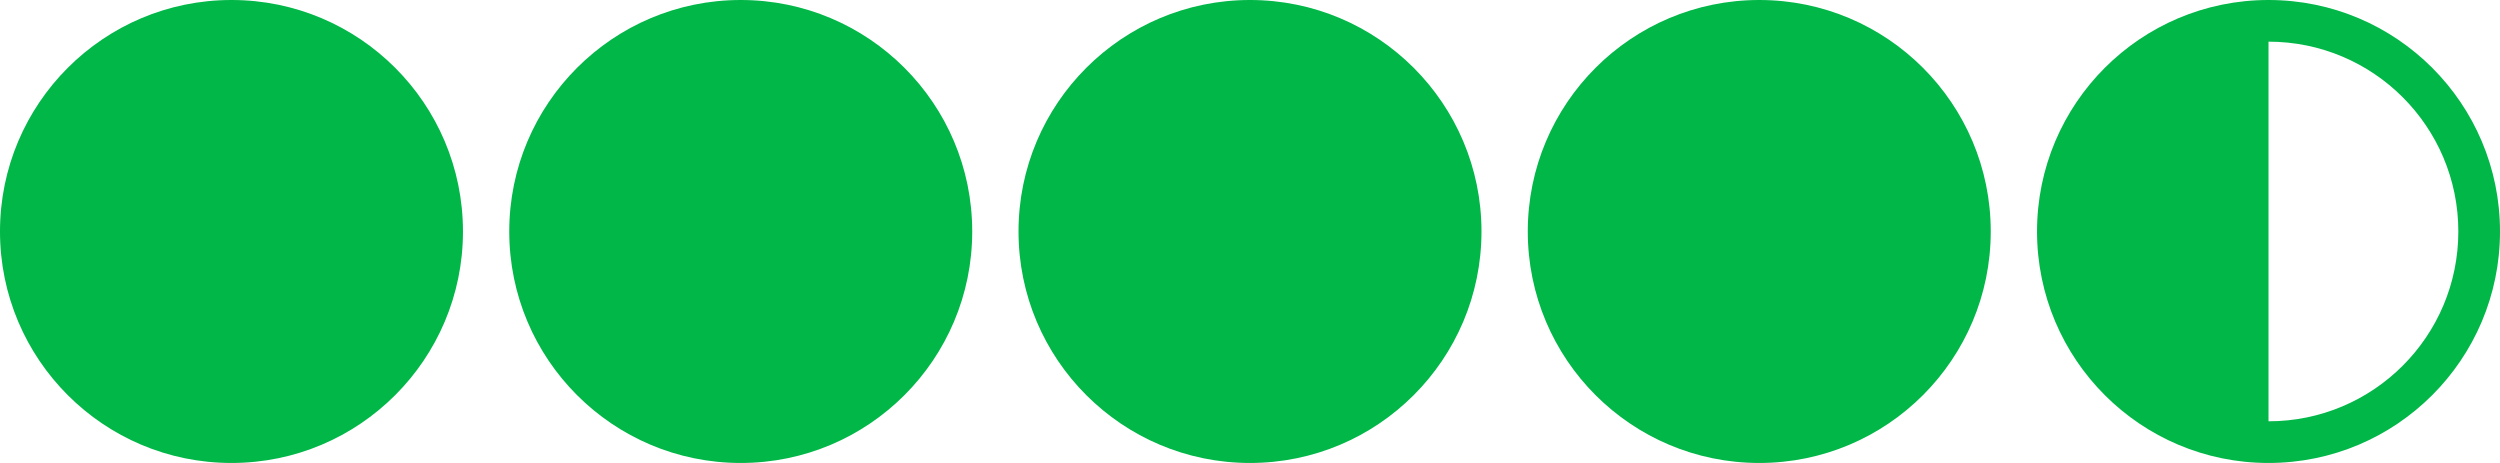
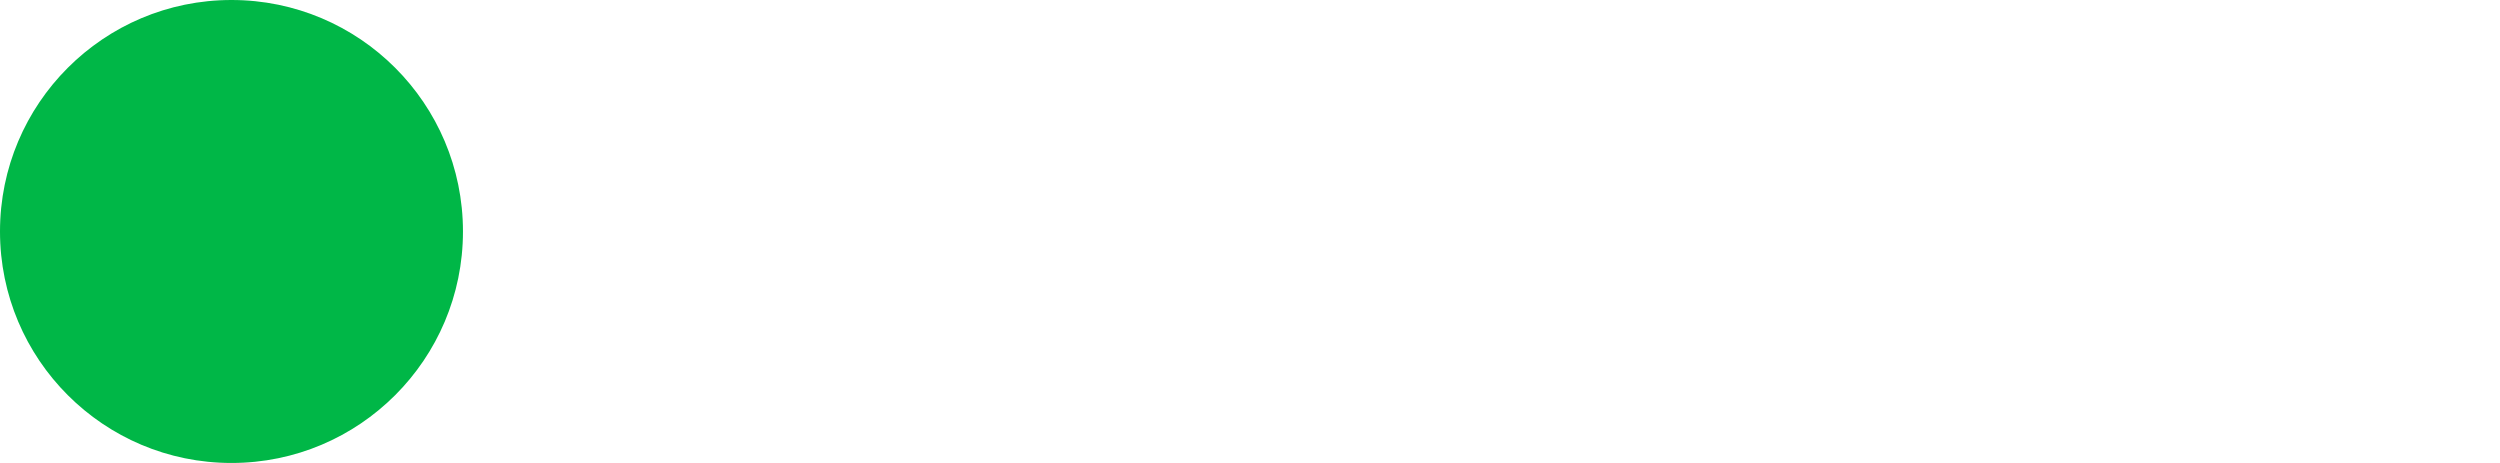
<svg xmlns="http://www.w3.org/2000/svg" width="108" height="20" viewBox="0 0 108 20" fill="none">
  <circle cx="10" cy="10" r="10" fill="#00B747" />
-   <circle cx="32" cy="10" r="10" fill="#00B747" />
-   <circle cx="54" cy="10" r="10" fill="#00B747" />
-   <circle cx="76" cy="10" r="10" fill="#00B747" />
-   <path d="M98 0C103.523 0 108 4.477 108 10C108 15.523 103.523 20 98 20C92.477 20 88 15.523 88 10C88 4.477 92.477 0 98 0ZM98 18.2C102.529 18.2 106.2 14.529 106.2 10C106.2 5.471 102.529 1.8 98 1.8V18.2Z" fill="#00B747" />
</svg>